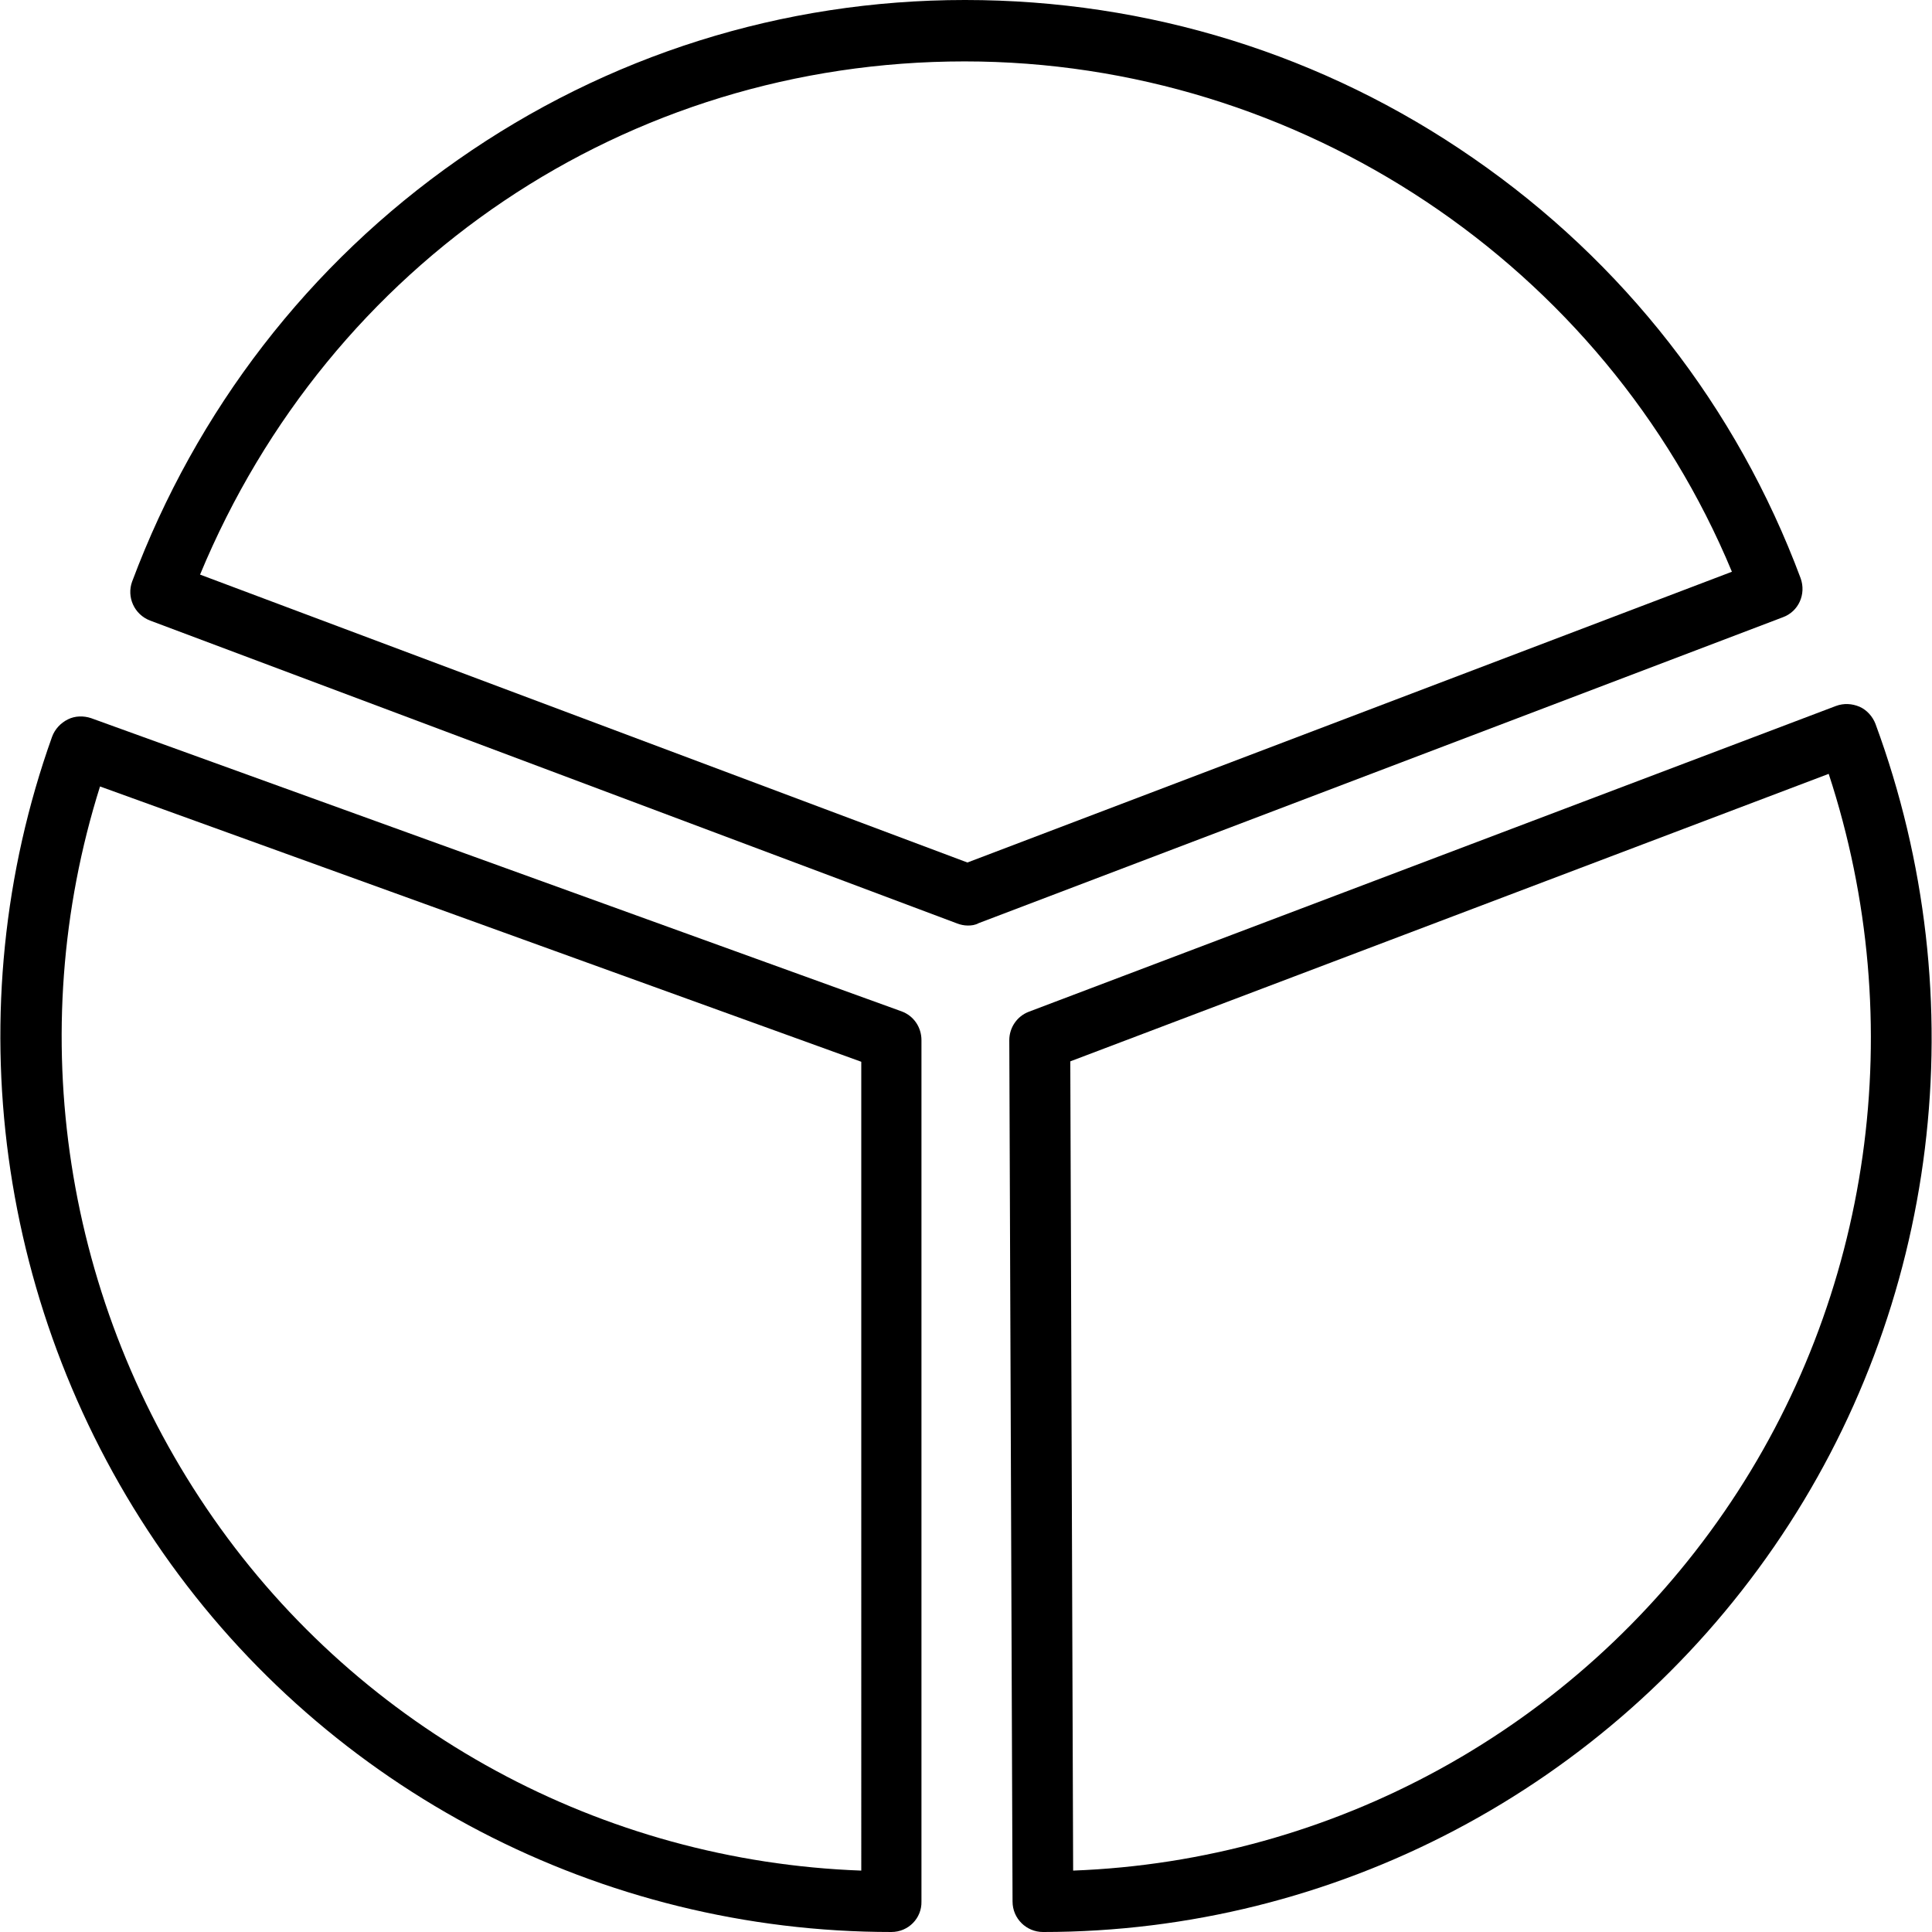
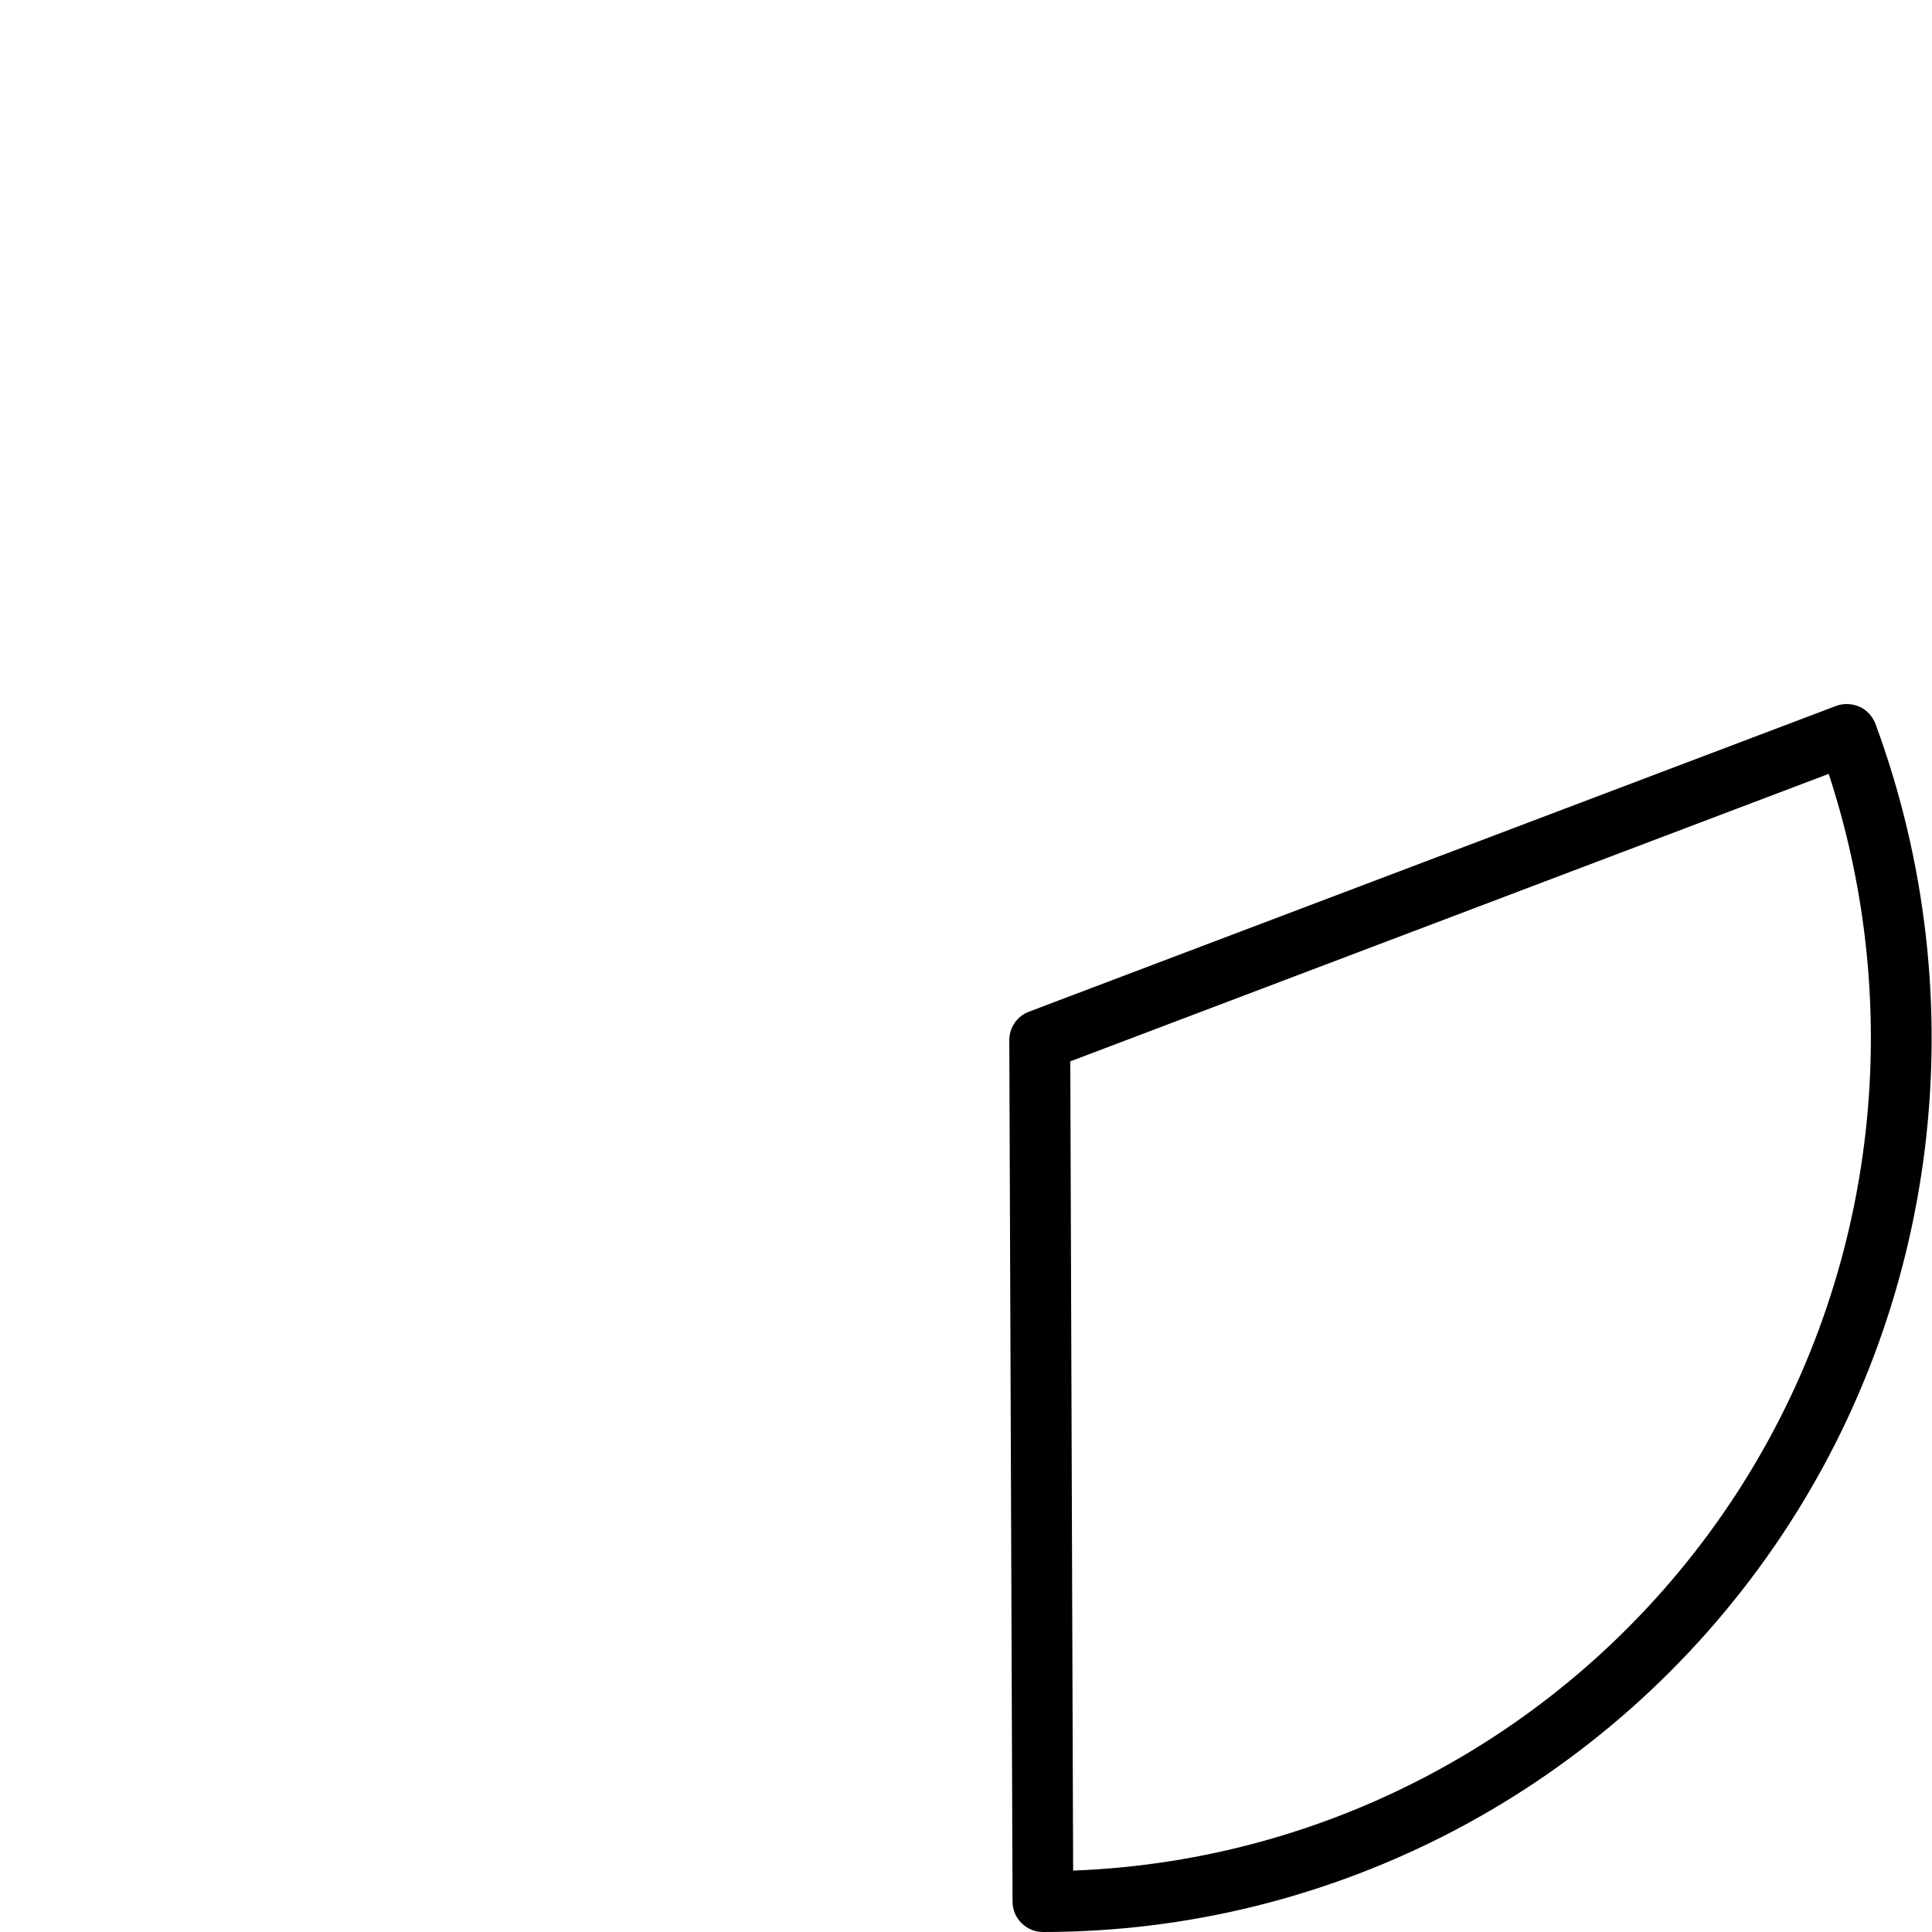
<svg xmlns="http://www.w3.org/2000/svg" version="1.1" id="Layer_1" x="0px" y="0px" viewBox="0 0 475.1 475.1" style="enable-background:new 0 0 475.1 475.1;" xml:space="preserve">
  <g transform="translate(0 -540.36)">
    <g>
      <g>
-         <path d="M442.797,682.56c-15.7-42.1-43.6-77.8-80.5-103.3c-36.8-25.5-80-38.9-125-38.9c-44.9,0-88,13.6-124.7,39.3     c-36.6,25.6-64.3,61.5-80.1,103.7c-1.4,3.8,0.5,8.1,4.4,9.6l198.5,74.5c0.8,0.3,1.7,0.5,2.6,0.5c0.9,0,1.8-0.1,2.7-0.6     l197.7-75.2C442.297,690.76,444.197,686.46,442.797,682.56z M237.897,752.46l-188.7-70.8c31.9-76.9,104.9-126.2,188-126.2     c82.4,0,157.4,50.1,188.7,125.5L237.897,752.46z" />
-         <path d="M221.697,789.06l-199.3-72.1c-1.8-0.6-3.9-0.6-5.7,0.3c-1.8,0.9-3.2,2.4-3.9,4.3c-23.9,66.9-13.7,142,27.3,200.7     c40.8,58.4,107.7,93.2,179.1,93.2c4.2,0,7.5-3.4,7.4-7.5v-211.8C226.597,792.96,224.697,790.16,221.697,789.06z M211.797,1000.36     c-63.7-2.3-122.8-34.3-159.3-86.6c-36.8-52.7-47-119.4-27.9-180l187.2,67.7V1000.36z" />
        <path d="M461.197,718.36c-0.7-1.8-2.1-3.4-3.9-4.2c-1.9-0.8-3.9-0.9-5.8-0.2l-198.5,75.2c-2.9,1.1-4.8,3.9-4.8,7l0.8,211.8     c0,4.2,3.4,7.5,7.5,7.5c71.7,0,138.9-35.4,179.8-94.8C476.897,861.76,486.197,786.16,461.197,718.36z M423.997,912.16     c-36.7,53.3-96.1,85.8-160.1,88.2l-0.7-199h0l186.5-70.7C469.797,791.96,460.397,859.36,423.997,912.16z" />
      </g>
    </g>
  </g>
  <g>
</g>
  <g>
</g>
  <g>
</g>
  <g>
</g>
  <g>
</g>
  <g>
</g>
  <g>
</g>
  <g>
</g>
  <g>
</g>
  <g>
</g>
  <g>
</g>
  <g>
</g>
  <g>
</g>
  <g>
</g>
  <g>
</g>
</svg>